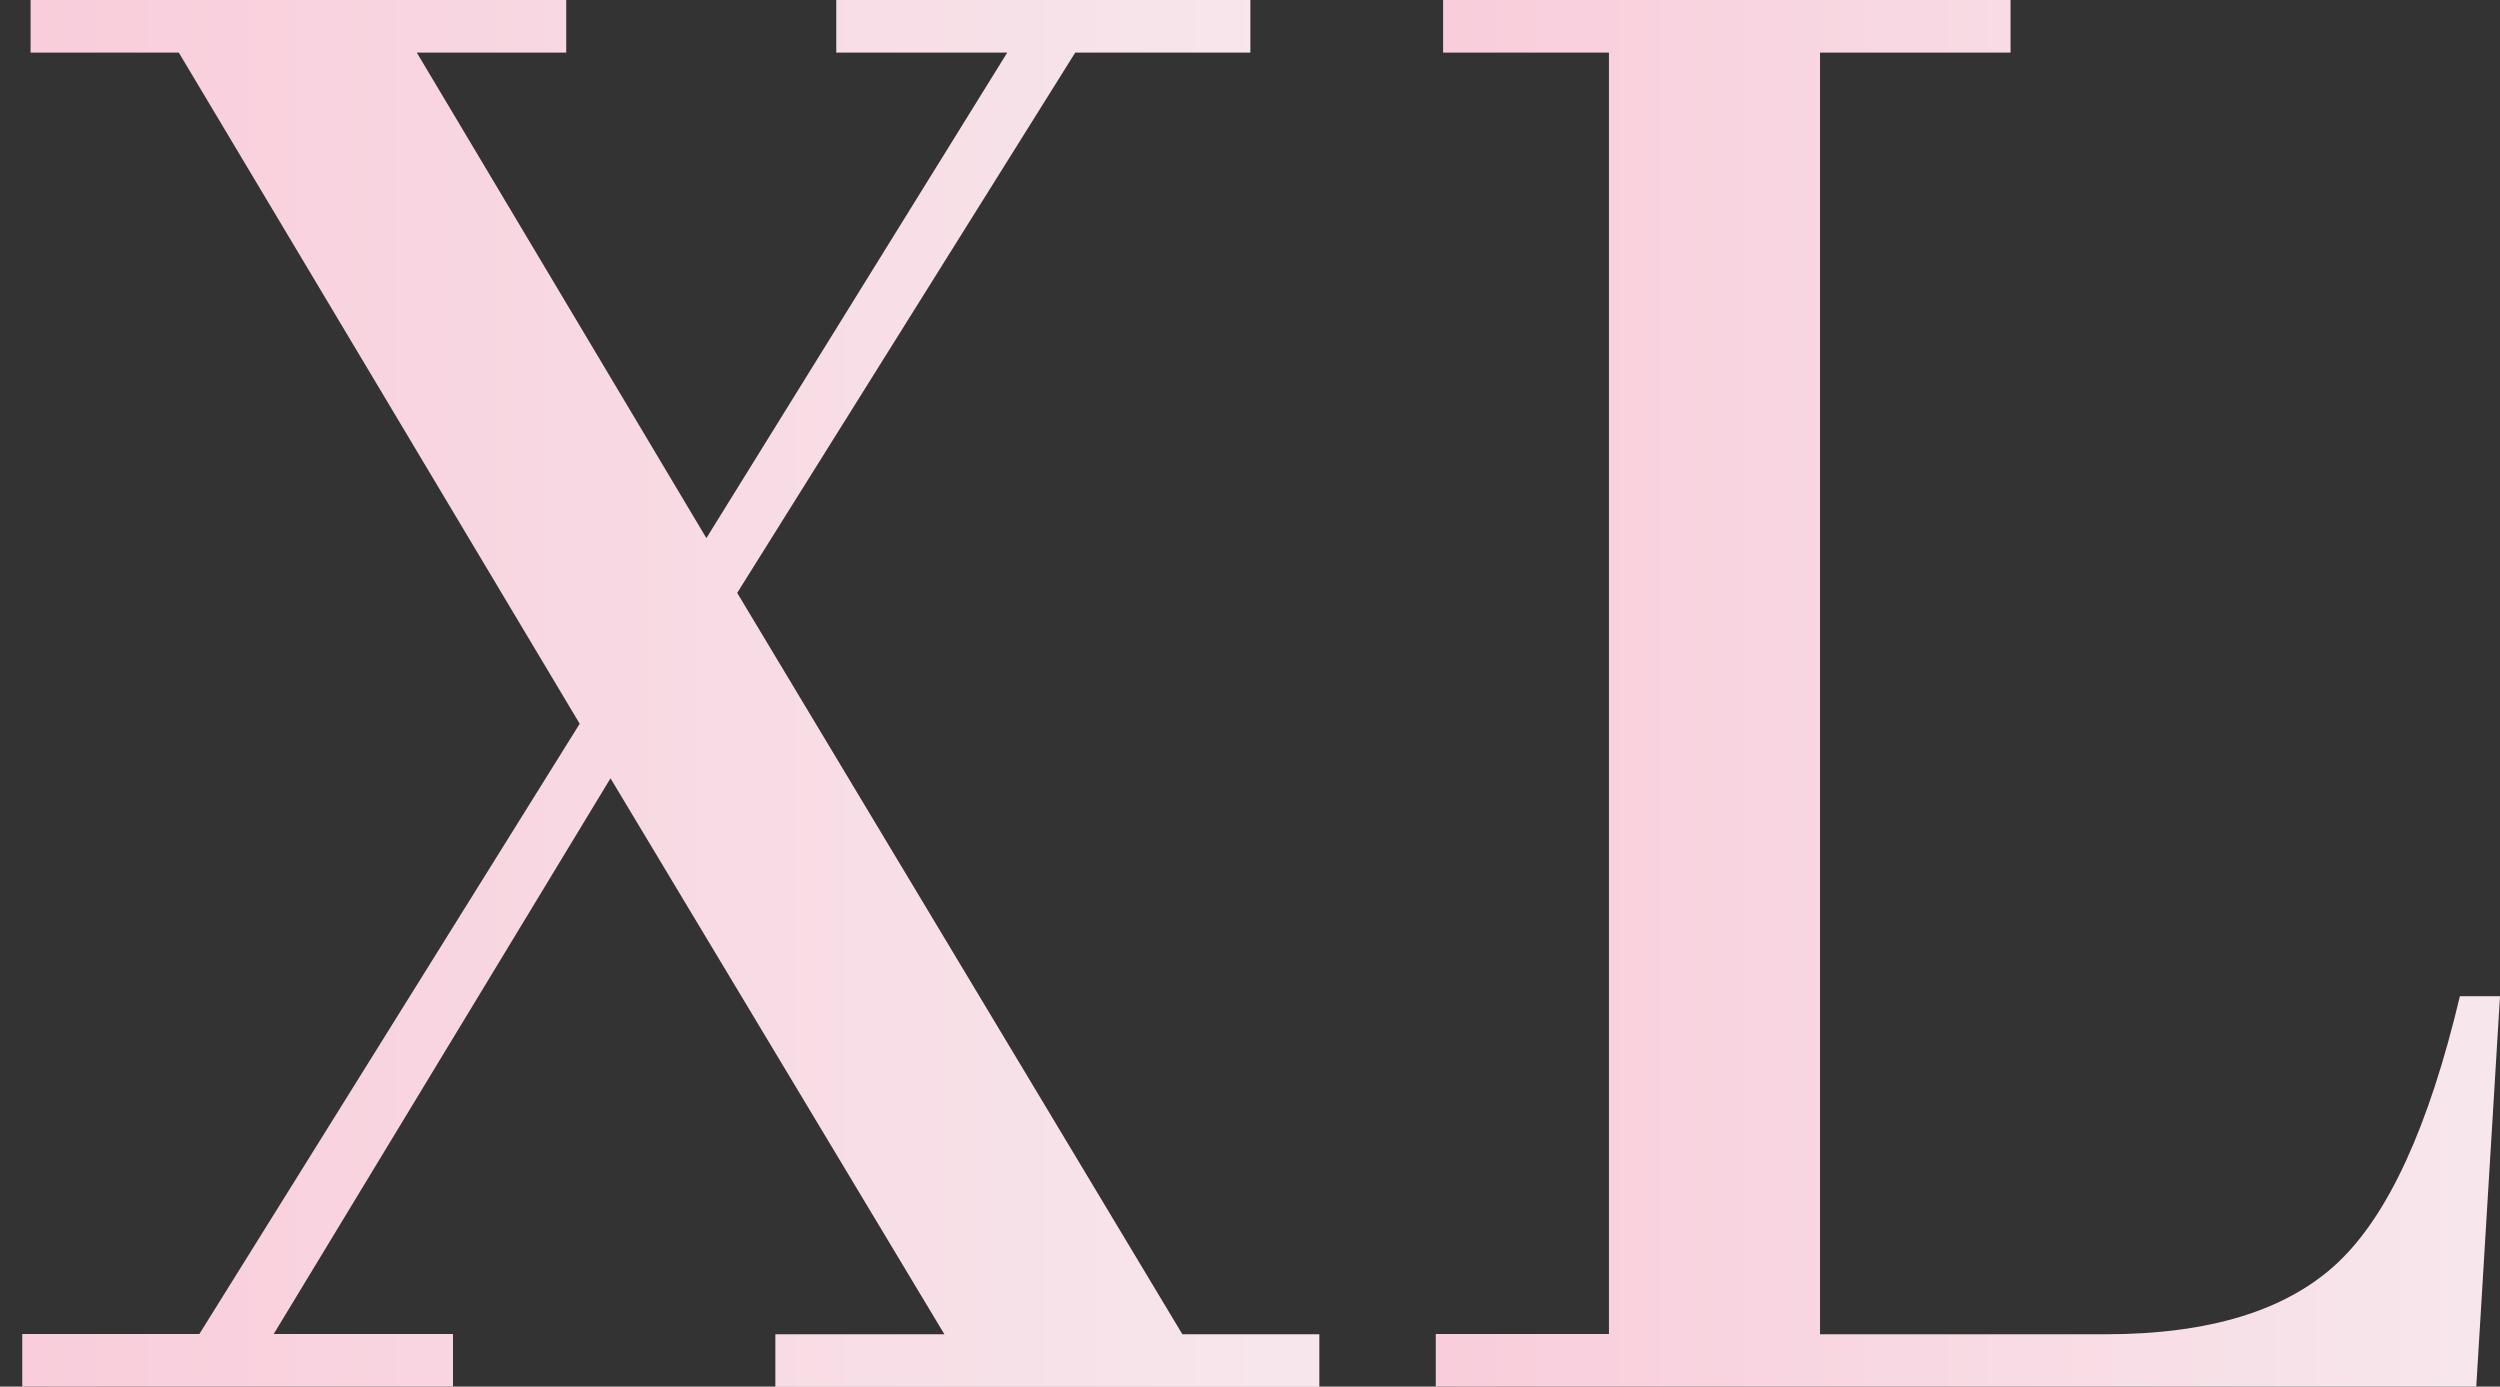
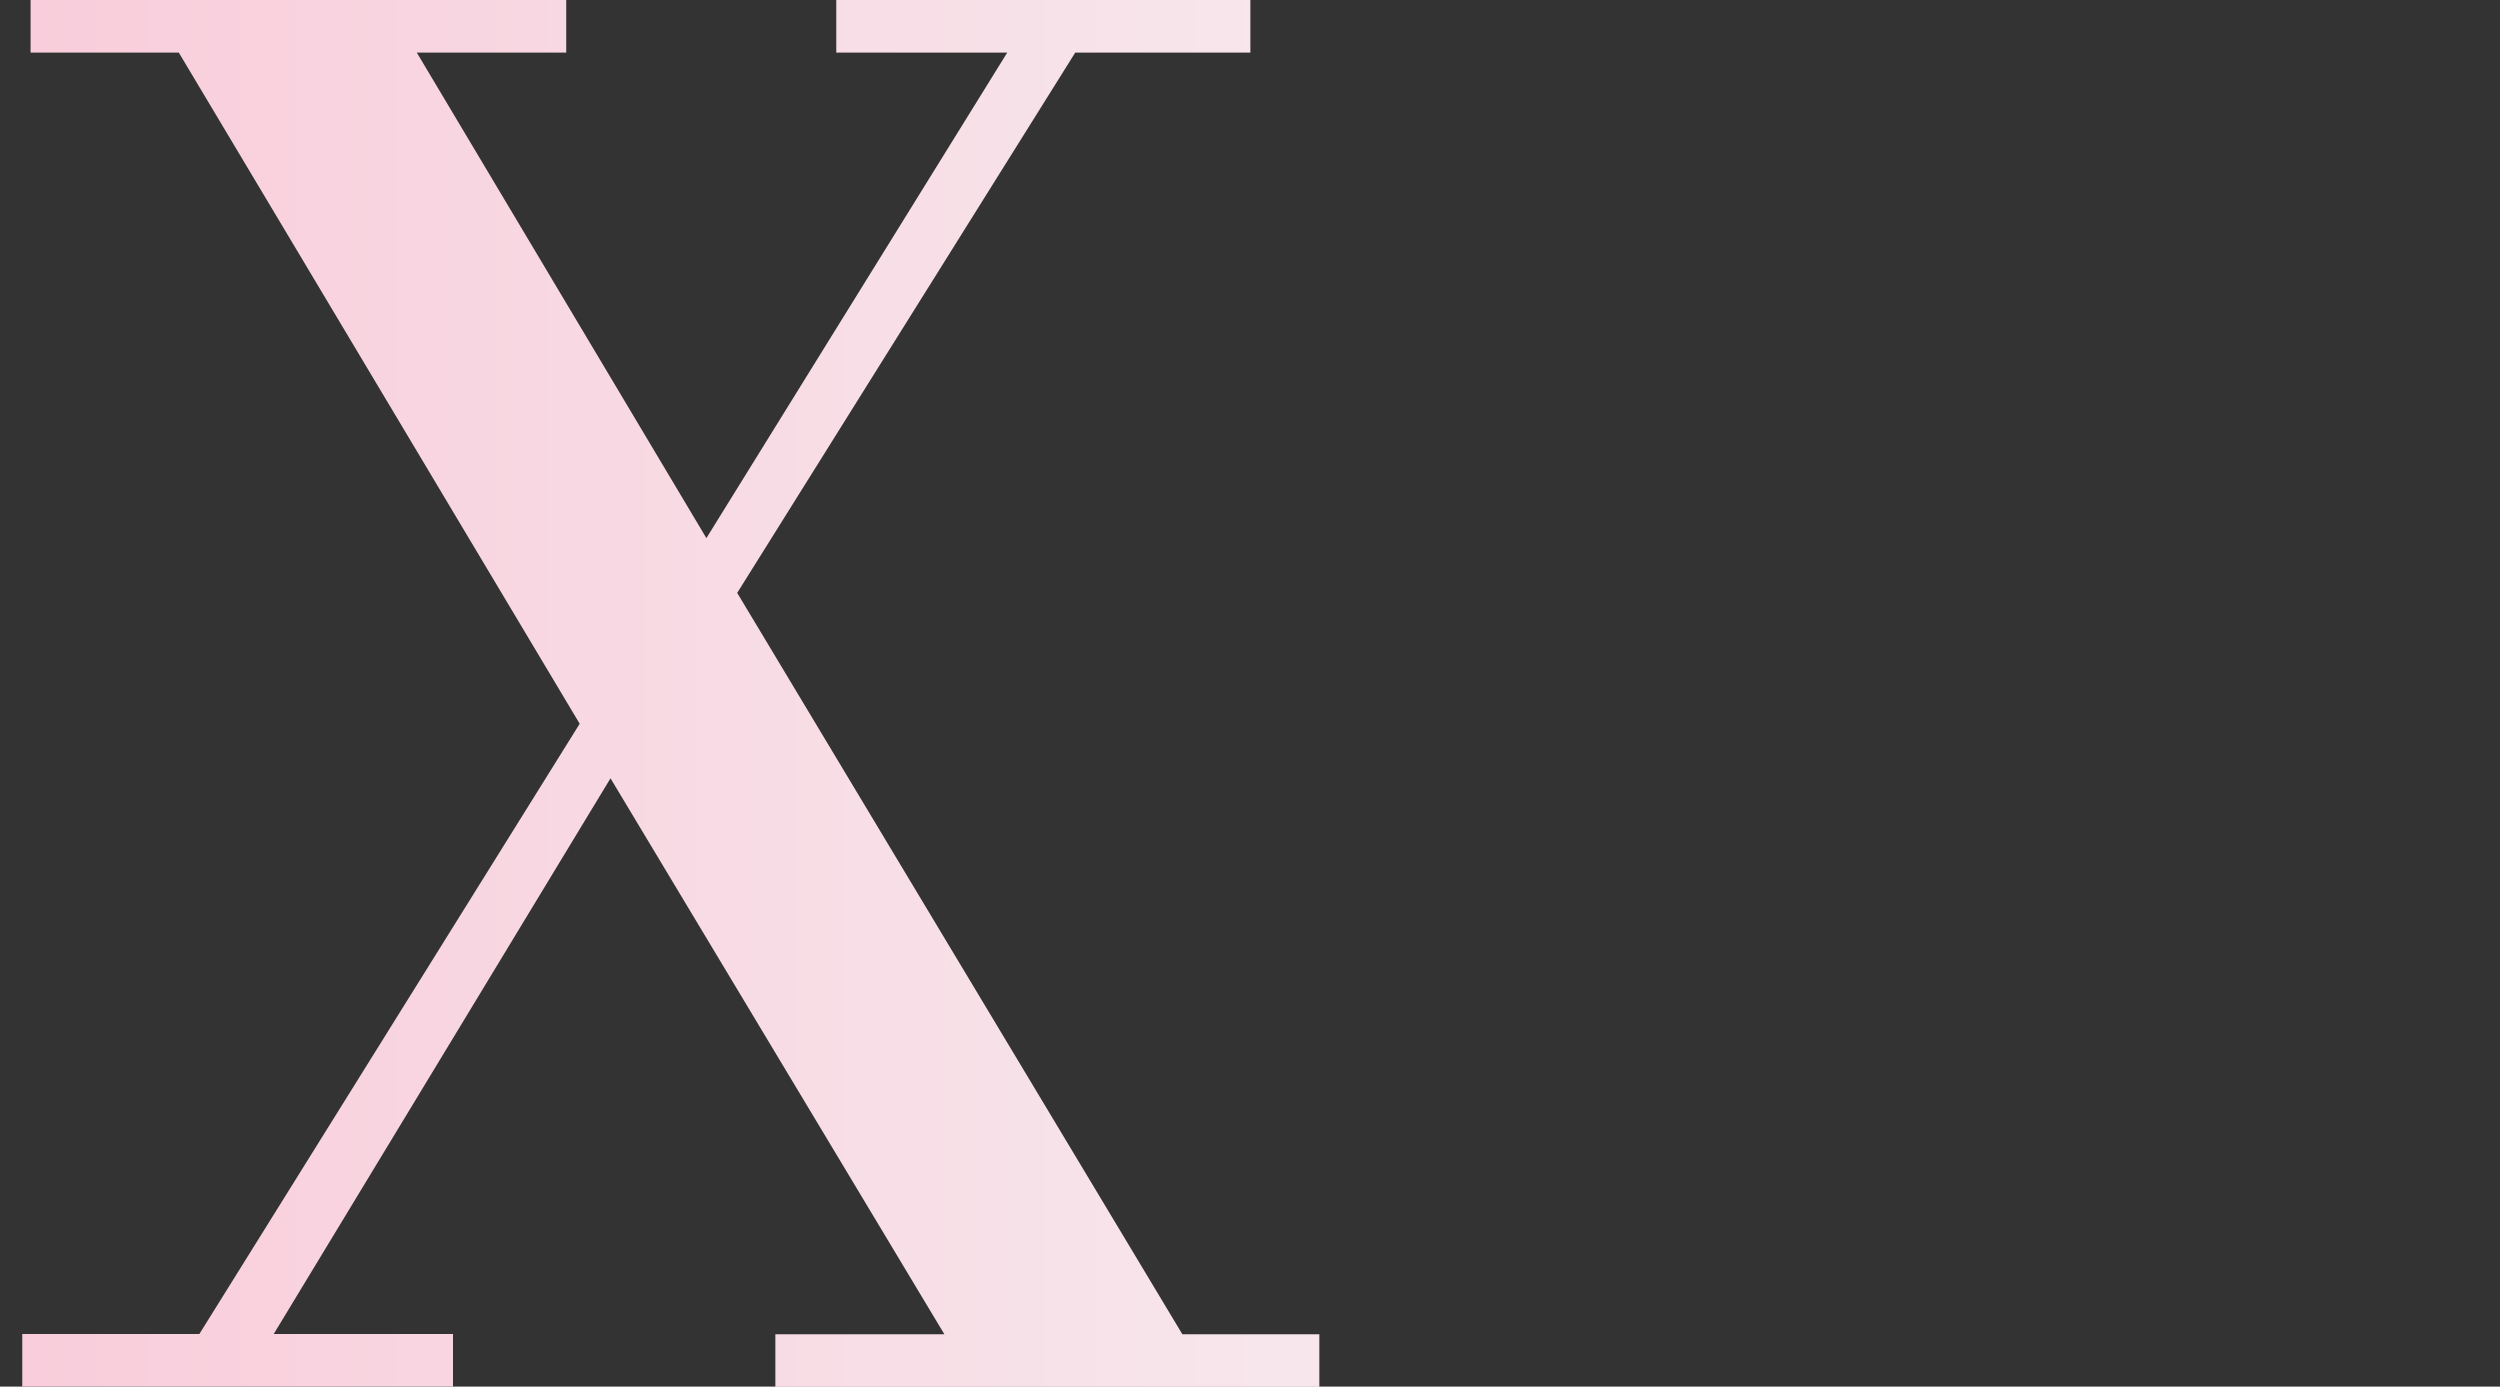
<svg xmlns="http://www.w3.org/2000/svg" version="1.1" id="Слой_1" x="0px" y="0px" viewBox="0 0 102.21 56.69" style="enable-background:new 0 0 102.21 56.69;" xml:space="preserve">
  <rect x="0" y="0" width="102.21" height="56.69" fill="#333333" stroke="none" />
  <style type="text/css"> .st0{fill:url(#SVGID_1_);} .st1{fill:url(#SVGID_00000132081598681016420660000002931254097895568031_);} </style>
  <g>
    <linearGradient id="SVGID_1_" gradientUnits="userSpaceOnUse" x1="0.91" y1="28.346" x2="53.939" y2="28.346">
      <stop offset="0" style="stop-color:#F9CDDB" />
      <stop offset="1" style="stop-color:#F7E7EC" />
    </linearGradient>
    <path class="st0" d="M0.91,56.69v-2.15h7.24L23.7,29.59L7.31,2.15H1.25V0h21.9v2.15h-6.11L28.88,22l12.3-19.85h-6.99V0h16.93v2.15 h-7.16L30.14,24.24l18.2,30.31h5.6v2.15H31.7v-2.15h6.91L24.96,31.82L11.19,54.54h7.33v2.15H0.91z" />
    <linearGradient id="SVGID_00000171690257395255219680000009740100390194978720_" gradientUnits="userSpaceOnUse" x1="58.698" y1="28.346" x2="102.208" y2="28.346">
      <stop offset="0" style="stop-color:#F9CDDB" />
      <stop offset="1" style="stop-color:#F7E7EC" />
    </linearGradient>
-     <path style="fill:url(#SVGID_00000171690257395255219680000009740100390194978720_);" d="M58.7,56.69v-2.15h7.08V2.15h-6.78V0H82.2 v2.15h-7.79v52.4h11.67c4.27,0,7.43-0.98,9.5-2.93s3.73-5.58,4.99-10.89h1.64l-0.97,15.96H58.7z" />
  </g>
</svg>